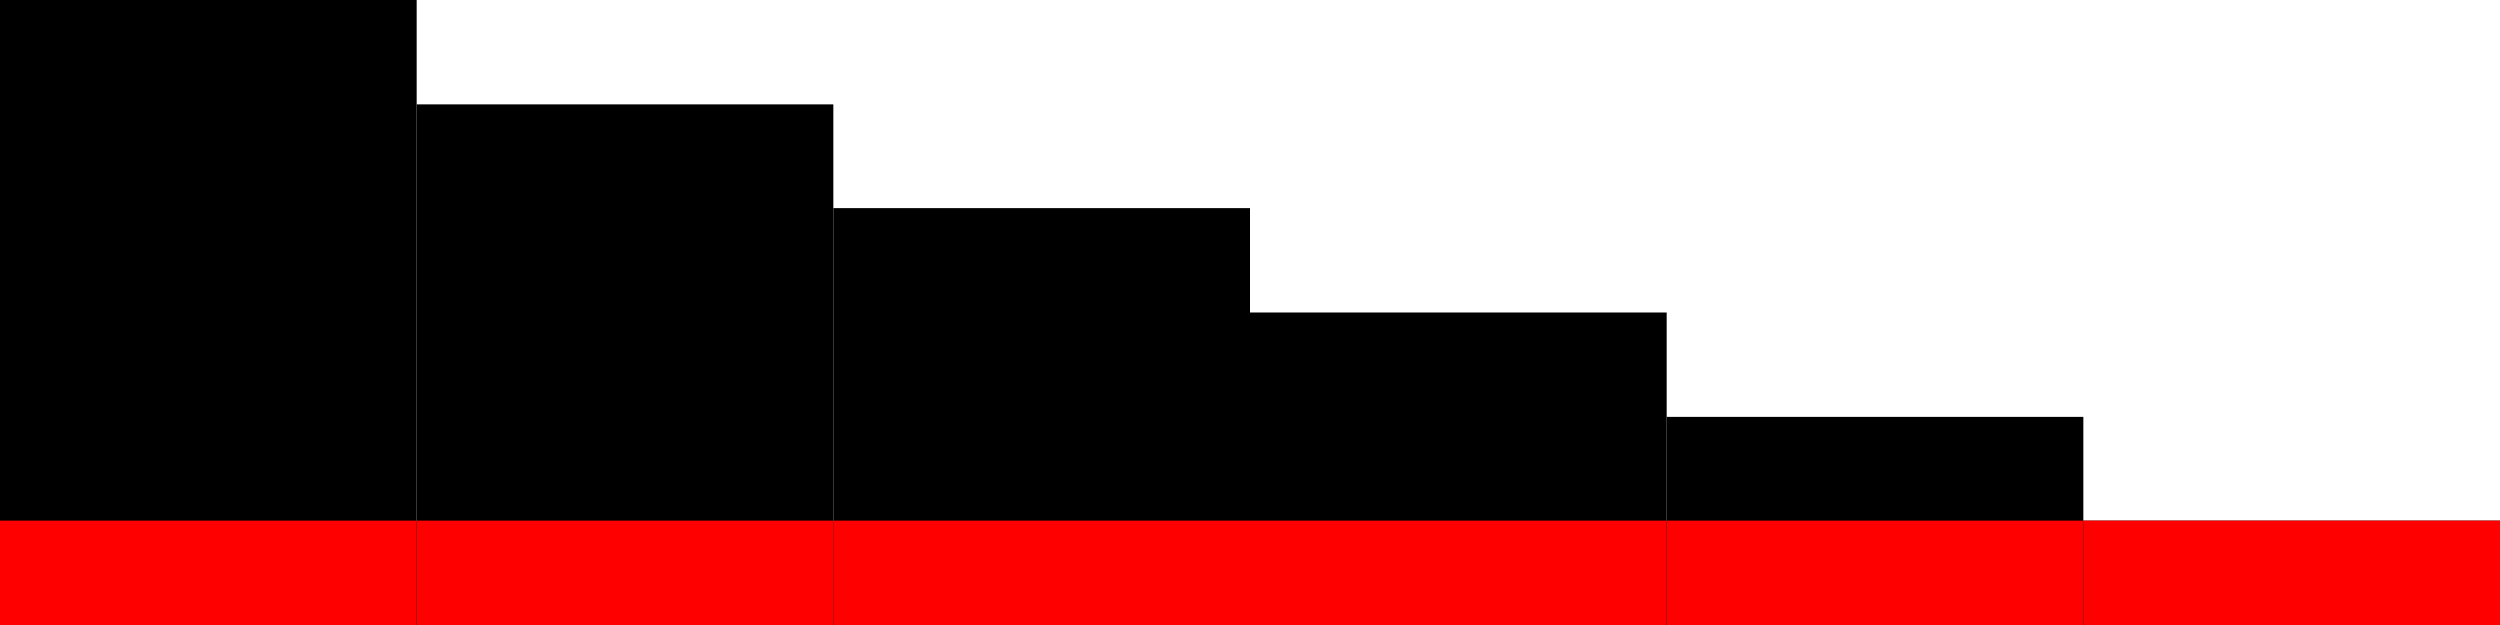
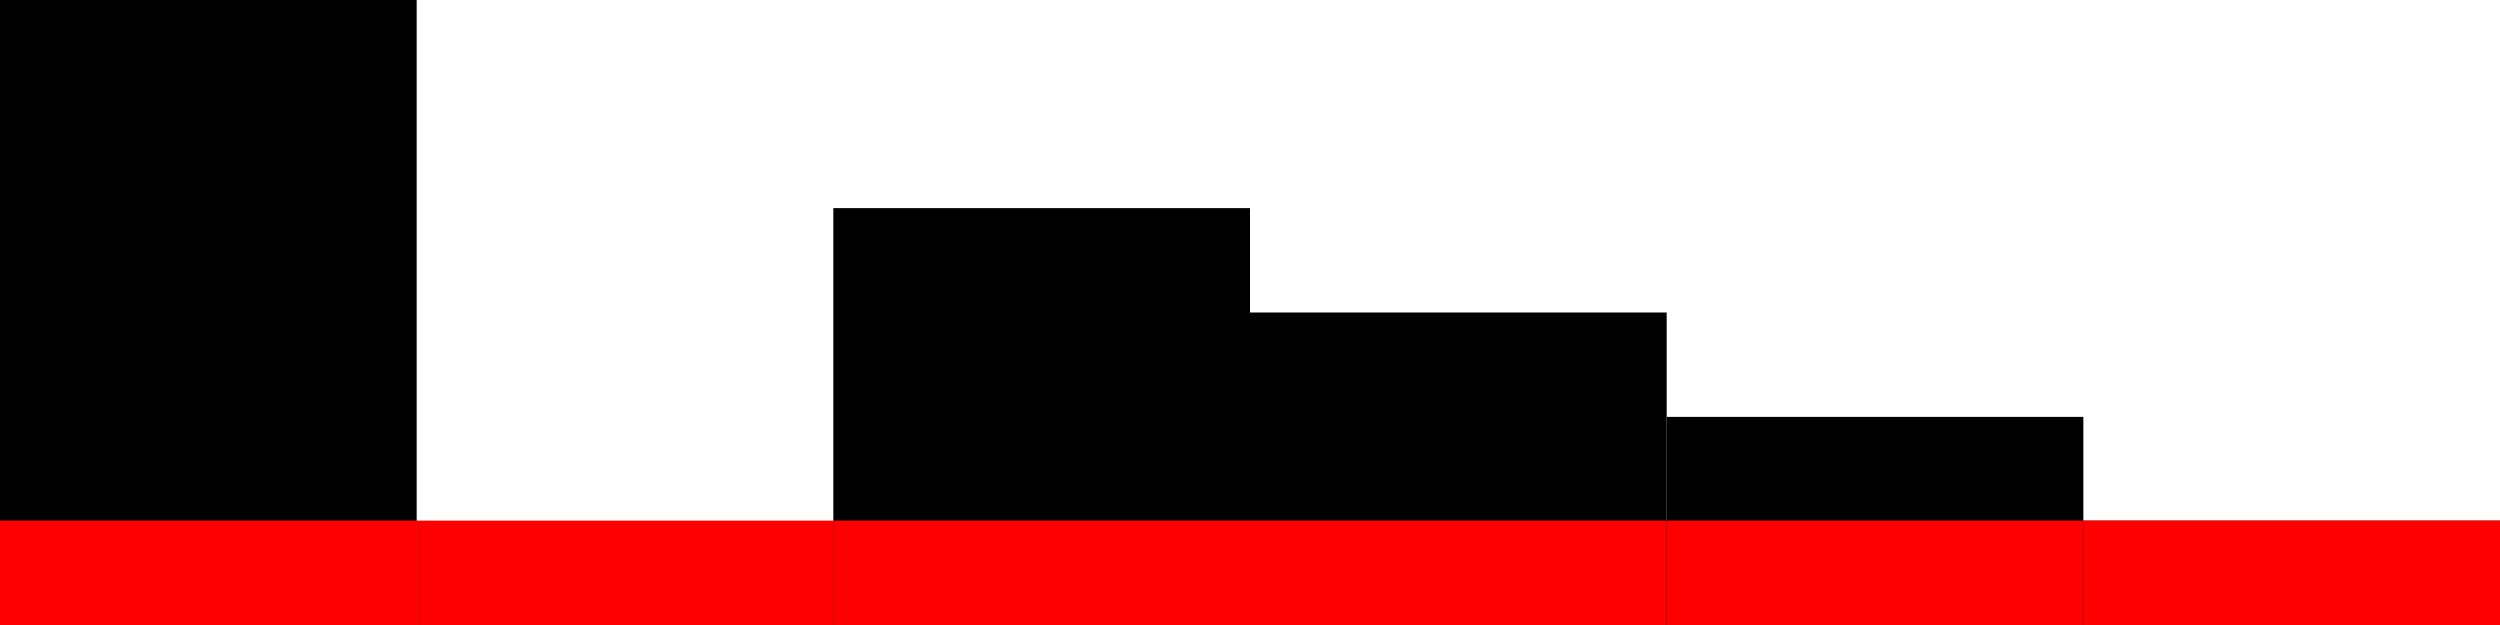
<svg xmlns="http://www.w3.org/2000/svg" width="100%" height="100%" viewBox="0 0 400.0 100.0" preserveAspectRatio="none" version="1.1">
  <g transform="scale(66.667,100.0)">
    <rect x="0" y="0.0" width="1" height="1.0" style="fill:black" />
    <rect x="0" y="0.833" width="1" height="0.167" style="fill:red" />
-     <rect x="1" y="0.167" width="1" height="0.833" style="fill:black" />
    <rect x="1" y="0.833" width="1" height="0.167" style="fill:red" />
    <rect x="2" y="0.333" width="1" height="0.667" style="fill:black" />
    <rect x="2" y="0.833" width="1" height="0.167" style="fill:red" />
    <rect x="3" y="0.5" width="1" height="0.5" style="fill:black" />
    <rect x="3" y="0.833" width="1" height="0.167" style="fill:red" />
    <rect x="4" y="0.667" width="1" height="0.333" style="fill:black" />
    <rect x="4" y="0.833" width="1" height="0.167" style="fill:red" />
    <rect x="5" y="0.833" width="1" height="0.167" style="fill:black" />
    <rect x="5" y="0.833" width="1" height="0.167" style="fill:red" />
  </g>
</svg>